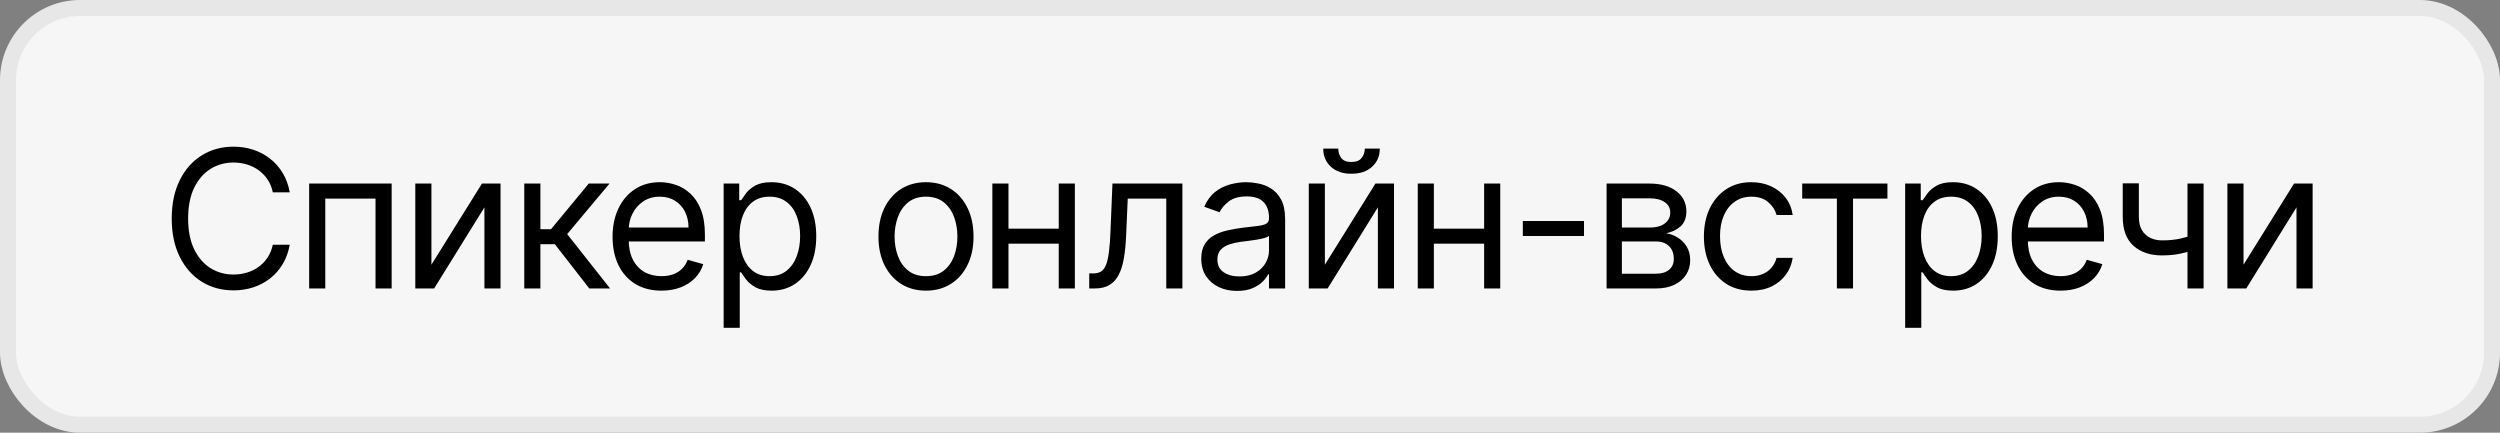
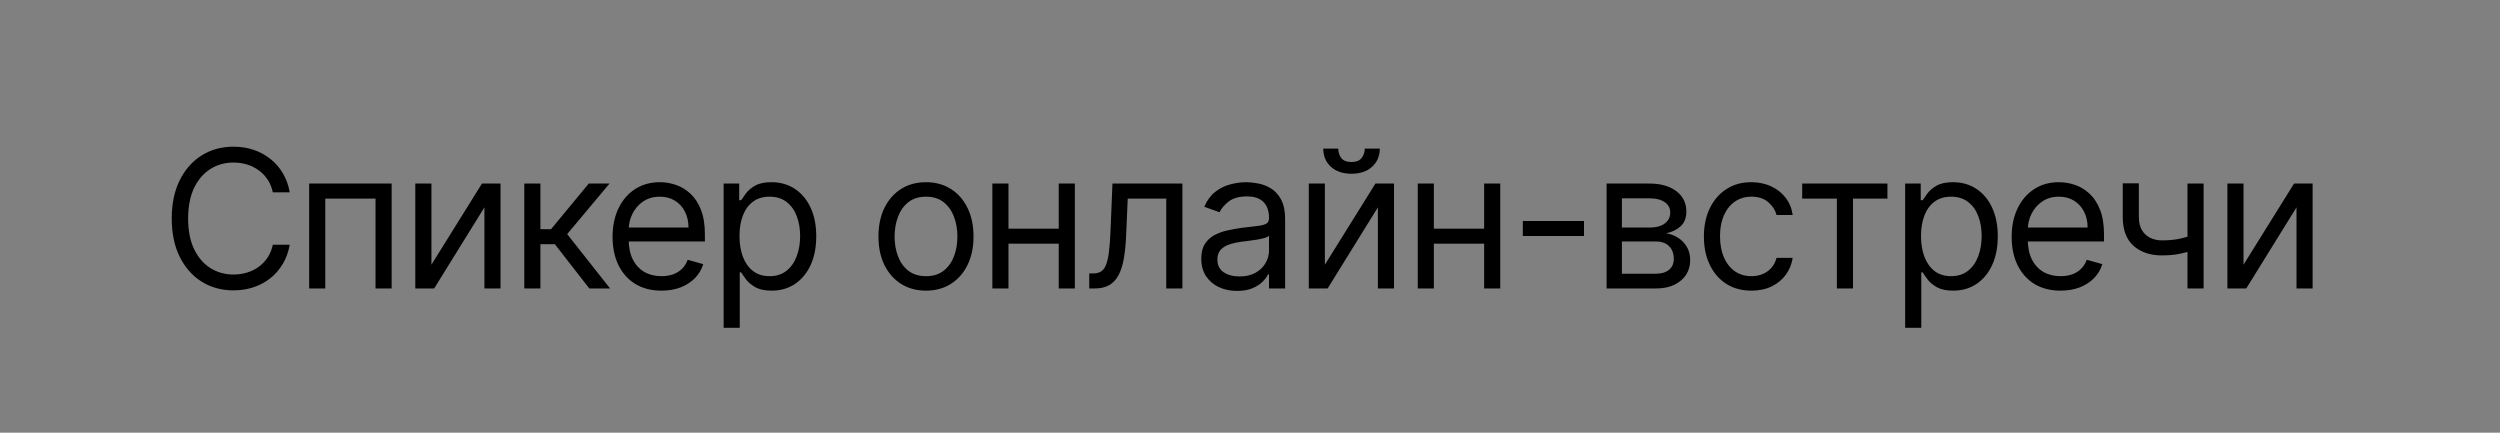
<svg xmlns="http://www.w3.org/2000/svg" width="156" height="27" viewBox="0 0 156 27" fill="none">
  <rect x="0" y="0" width="156" height="27" fill="#808080" stroke="none" />
-   <rect x="0.5" y="0.5" width="155" height="26" rx="4.5" fill="#F6F6F6" />
-   <rect x="0.5" y="0.5" width="155" height="26" rx="4.5" stroke="#E7E7E7" />
  <path d="M18.079 12H17.023C16.96 11.696 16.851 11.429 16.695 11.199C16.541 10.969 16.354 10.776 16.132 10.619C15.913 10.46 15.671 10.341 15.403 10.261C15.136 10.182 14.858 10.142 14.568 10.142C14.04 10.142 13.561 10.276 13.132 10.543C12.706 10.81 12.367 11.203 12.114 11.723C11.864 12.243 11.739 12.881 11.739 13.636C11.739 14.392 11.864 15.03 12.114 15.55C12.367 16.07 12.706 16.463 13.132 16.73C13.561 16.997 14.04 17.131 14.568 17.131C14.858 17.131 15.136 17.091 15.403 17.011C15.671 16.932 15.913 16.814 16.132 16.658C16.354 16.499 16.541 16.304 16.695 16.074C16.851 15.841 16.96 15.574 17.023 15.273H18.079C18 15.719 17.855 16.118 17.645 16.47C17.435 16.822 17.173 17.122 16.861 17.369C16.548 17.614 16.197 17.8 15.808 17.928C15.422 18.055 15.008 18.119 14.568 18.119C13.824 18.119 13.162 17.938 12.582 17.574C12.003 17.21 11.547 16.693 11.214 16.023C10.882 15.352 10.716 14.557 10.716 13.636C10.716 12.716 10.882 11.921 11.214 11.25C11.547 10.579 12.003 10.062 12.582 9.699C13.162 9.335 13.824 9.153 14.568 9.153C15.008 9.153 15.422 9.217 15.808 9.345C16.197 9.473 16.548 9.661 16.861 9.908C17.173 10.152 17.435 10.45 17.645 10.803C17.855 11.152 18 11.551 18.079 12ZM19.291 18V11.454H24.439V18H23.433V12.392H20.297V18H19.291ZM26.921 16.517L30.074 11.454H31.233V18H30.228V12.938L27.091 18H25.915V11.454H26.921V16.517ZM32.715 18V11.454H33.721V14.301H34.386L36.738 11.454H38.034L35.392 14.608L38.068 18H36.772L34.624 15.239H33.721V18H32.715ZM41.276 18.136C40.645 18.136 40.101 17.997 39.644 17.719C39.189 17.438 38.838 17.046 38.591 16.543C38.347 16.037 38.224 15.449 38.224 14.778C38.224 14.108 38.347 13.517 38.591 13.006C38.838 12.492 39.182 12.091 39.622 11.804C40.065 11.514 40.582 11.369 41.173 11.369C41.514 11.369 41.851 11.426 42.183 11.54C42.516 11.653 42.818 11.838 43.091 12.094C43.364 12.347 43.581 12.682 43.743 13.099C43.905 13.517 43.986 14.031 43.986 14.642V15.068H38.94V14.199H42.963C42.963 13.829 42.889 13.5 42.742 13.21C42.597 12.921 42.389 12.692 42.119 12.524C41.852 12.357 41.537 12.273 41.173 12.273C40.773 12.273 40.426 12.372 40.133 12.571C39.844 12.767 39.621 13.023 39.465 13.338C39.308 13.653 39.23 13.992 39.23 14.352V14.932C39.23 15.426 39.315 15.845 39.486 16.189C39.659 16.53 39.899 16.79 40.206 16.969C40.513 17.145 40.869 17.233 41.276 17.233C41.54 17.233 41.778 17.196 41.992 17.122C42.207 17.046 42.394 16.932 42.55 16.781C42.706 16.628 42.827 16.438 42.912 16.21L43.883 16.483C43.781 16.812 43.609 17.102 43.368 17.352C43.126 17.599 42.828 17.793 42.473 17.932C42.118 18.068 41.719 18.136 41.276 18.136ZM45.156 20.454V11.454H46.127V12.494H46.246C46.32 12.381 46.423 12.236 46.553 12.06C46.687 11.881 46.877 11.722 47.124 11.582C47.374 11.44 47.712 11.369 48.139 11.369C48.69 11.369 49.175 11.507 49.596 11.783C50.016 12.058 50.344 12.449 50.58 12.954C50.816 13.46 50.934 14.057 50.934 14.744C50.934 15.438 50.816 16.038 50.58 16.547C50.344 17.053 50.018 17.445 49.6 17.723C49.183 17.999 48.701 18.136 48.156 18.136C47.735 18.136 47.398 18.067 47.146 17.928C46.893 17.785 46.698 17.625 46.562 17.446C46.425 17.264 46.32 17.114 46.246 16.994H46.161V20.454H45.156ZM46.144 14.727C46.144 15.222 46.217 15.658 46.362 16.035C46.507 16.41 46.718 16.704 46.996 16.918C47.275 17.128 47.616 17.233 48.019 17.233C48.44 17.233 48.791 17.122 49.072 16.901C49.356 16.676 49.569 16.375 49.711 15.997C49.856 15.617 49.928 15.193 49.928 14.727C49.928 14.267 49.857 13.852 49.715 13.483C49.576 13.111 49.364 12.817 49.08 12.601C48.799 12.382 48.445 12.273 48.019 12.273C47.61 12.273 47.266 12.376 46.988 12.584C46.71 12.788 46.499 13.075 46.357 13.445C46.215 13.811 46.144 14.239 46.144 14.727ZM57.782 18.136C57.191 18.136 56.673 17.996 56.227 17.715C55.784 17.433 55.437 17.04 55.187 16.534C54.94 16.028 54.816 15.438 54.816 14.761C54.816 14.079 54.94 13.484 55.187 12.976C55.437 12.467 55.784 12.072 56.227 11.791C56.673 11.51 57.191 11.369 57.782 11.369C58.373 11.369 58.89 11.51 59.333 11.791C59.779 12.072 60.126 12.467 60.373 12.976C60.623 13.484 60.748 14.079 60.748 14.761C60.748 15.438 60.623 16.028 60.373 16.534C60.126 17.04 59.779 17.433 59.333 17.715C58.89 17.996 58.373 18.136 57.782 18.136ZM57.782 17.233C58.231 17.233 58.6 17.118 58.89 16.888C59.18 16.658 59.394 16.355 59.534 15.98C59.673 15.605 59.742 15.199 59.742 14.761C59.742 14.324 59.673 13.916 59.534 13.538C59.394 13.161 59.18 12.855 58.89 12.622C58.6 12.389 58.231 12.273 57.782 12.273C57.333 12.273 56.964 12.389 56.674 12.622C56.385 12.855 56.17 13.161 56.031 13.538C55.892 13.916 55.822 14.324 55.822 14.761C55.822 15.199 55.892 15.605 56.031 15.98C56.17 16.355 56.385 16.658 56.674 16.888C56.964 17.118 57.333 17.233 57.782 17.233ZM66.304 14.267V15.204H62.69V14.267H66.304ZM62.929 11.454V18H61.923V11.454H62.929ZM67.071 11.454V18H66.065V11.454H67.071ZM67.968 18V17.062H68.207C68.403 17.062 68.566 17.024 68.697 16.947C68.828 16.868 68.933 16.73 69.012 16.534C69.094 16.335 69.157 16.06 69.2 15.707C69.245 15.352 69.278 14.901 69.298 14.352L69.417 11.454H73.781V18H72.775V12.392H70.371L70.269 14.727C70.246 15.264 70.198 15.737 70.124 16.146C70.053 16.553 69.944 16.893 69.796 17.169C69.651 17.445 69.458 17.652 69.217 17.791C68.975 17.93 68.673 18 68.309 18H67.968ZM77.192 18.153C76.777 18.153 76.401 18.075 76.063 17.919C75.725 17.76 75.456 17.531 75.257 17.233C75.058 16.932 74.959 16.568 74.959 16.142C74.959 15.767 75.033 15.463 75.18 15.23C75.328 14.994 75.526 14.81 75.773 14.676C76.02 14.543 76.293 14.443 76.591 14.378C76.892 14.31 77.195 14.256 77.499 14.216C77.897 14.165 78.219 14.126 78.466 14.101C78.716 14.072 78.898 14.026 79.011 13.96C79.128 13.895 79.186 13.781 79.186 13.619V13.585C79.186 13.165 79.071 12.838 78.841 12.605C78.614 12.372 78.269 12.256 77.805 12.256C77.325 12.256 76.949 12.361 76.676 12.571C76.404 12.781 76.212 13.006 76.101 13.244L75.147 12.903C75.317 12.506 75.544 12.196 75.828 11.974C76.115 11.75 76.428 11.594 76.766 11.506C77.107 11.415 77.442 11.369 77.772 11.369C77.982 11.369 78.223 11.395 78.496 11.446C78.772 11.494 79.037 11.595 79.293 11.749C79.551 11.902 79.766 12.133 79.936 12.443C80.107 12.753 80.192 13.168 80.192 13.688V18H79.186V17.114H79.135C79.067 17.256 78.953 17.408 78.794 17.57C78.635 17.732 78.423 17.869 78.159 17.983C77.895 18.097 77.573 18.153 77.192 18.153ZM77.345 17.25C77.743 17.25 78.078 17.172 78.351 17.016C78.627 16.859 78.834 16.658 78.973 16.41C79.115 16.163 79.186 15.903 79.186 15.631V14.71C79.144 14.761 79.05 14.808 78.905 14.851C78.763 14.891 78.598 14.926 78.411 14.957C78.226 14.986 78.046 15.011 77.87 15.034C77.696 15.054 77.555 15.071 77.448 15.085C77.186 15.119 76.942 15.175 76.715 15.251C76.49 15.325 76.308 15.438 76.169 15.588C76.033 15.736 75.965 15.938 75.965 16.193C75.965 16.543 76.094 16.807 76.352 16.986C76.614 17.162 76.945 17.25 77.345 17.25ZM82.673 16.517L85.827 11.454H86.986V18H85.98V12.938L82.844 18H81.668V11.454H82.673V16.517ZM85.162 9.273H86.099C86.099 9.733 85.94 10.109 85.622 10.402C85.304 10.695 84.872 10.841 84.327 10.841C83.79 10.841 83.362 10.695 83.044 10.402C82.729 10.109 82.571 9.733 82.571 9.273H83.508C83.508 9.494 83.57 9.689 83.692 9.857C83.817 10.024 84.028 10.108 84.327 10.108C84.625 10.108 84.838 10.024 84.966 9.857C85.097 9.689 85.162 9.494 85.162 9.273ZM92.848 14.267V15.204H89.235V14.267H92.848ZM89.473 11.454V18H88.468V11.454H89.473ZM93.615 11.454V18H92.61V11.454H93.615ZM98.842 13.79V14.727H95.024V13.79H98.842ZM100.252 18V11.454H102.928C103.632 11.454 104.192 11.614 104.607 11.932C105.021 12.25 105.229 12.671 105.229 13.193C105.229 13.591 105.111 13.899 104.875 14.118C104.639 14.334 104.337 14.48 103.967 14.557C104.209 14.591 104.443 14.676 104.671 14.812C104.901 14.949 105.091 15.136 105.242 15.375C105.392 15.611 105.467 15.901 105.467 16.244C105.467 16.579 105.382 16.879 105.212 17.143C105.041 17.408 104.797 17.616 104.479 17.77C104.161 17.923 103.78 18 103.337 18H100.252ZM101.206 17.079H103.337C103.683 17.079 103.955 16.997 104.151 16.832C104.347 16.668 104.445 16.443 104.445 16.159C104.445 15.821 104.347 15.555 104.151 15.362C103.955 15.166 103.683 15.068 103.337 15.068H101.206V17.079ZM101.206 14.199H102.928C103.198 14.199 103.429 14.162 103.622 14.088C103.815 14.011 103.963 13.903 104.065 13.764C104.171 13.622 104.223 13.454 104.223 13.261C104.223 12.986 104.108 12.77 103.878 12.614C103.648 12.454 103.331 12.375 102.928 12.375H101.206V14.199ZM109.289 18.136C108.675 18.136 108.147 17.991 107.704 17.702C107.261 17.412 106.92 17.013 106.681 16.504C106.442 15.996 106.323 15.415 106.323 14.761C106.323 14.097 106.445 13.51 106.689 13.001C106.937 12.49 107.28 12.091 107.721 11.804C108.164 11.514 108.681 11.369 109.272 11.369C109.732 11.369 110.147 11.454 110.516 11.625C110.886 11.796 111.188 12.034 111.424 12.341C111.66 12.648 111.806 13.006 111.863 13.415H110.857C110.78 13.117 110.61 12.852 110.346 12.622C110.084 12.389 109.732 12.273 109.289 12.273C108.897 12.273 108.553 12.375 108.258 12.579C107.965 12.781 107.736 13.067 107.572 13.436C107.41 13.803 107.329 14.233 107.329 14.727C107.329 15.233 107.408 15.673 107.567 16.048C107.729 16.423 107.957 16.715 108.249 16.922C108.545 17.129 108.891 17.233 109.289 17.233C109.55 17.233 109.787 17.188 110.001 17.097C110.214 17.006 110.394 16.875 110.542 16.704C110.689 16.534 110.795 16.329 110.857 16.091H111.863C111.806 16.477 111.665 16.825 111.441 17.135C111.219 17.442 110.925 17.686 110.559 17.868C110.195 18.047 109.772 18.136 109.289 18.136ZM112.457 12.392V11.454H117.776V12.392H115.628V18H114.622V12.392H112.457ZM118.882 20.454V11.454H119.854V12.494H119.973C120.047 12.381 120.15 12.236 120.28 12.06C120.414 11.881 120.604 11.722 120.851 11.582C121.101 11.44 121.439 11.369 121.865 11.369C122.417 11.369 122.902 11.507 123.323 11.783C123.743 12.058 124.071 12.449 124.307 12.954C124.543 13.46 124.661 14.057 124.661 14.744C124.661 15.438 124.543 16.038 124.307 16.547C124.071 17.053 123.745 17.445 123.327 17.723C122.909 17.999 122.428 18.136 121.882 18.136C121.462 18.136 121.125 18.067 120.873 17.928C120.62 17.785 120.425 17.625 120.289 17.446C120.152 17.264 120.047 17.114 119.973 16.994H119.888V20.454H118.882ZM119.871 14.727C119.871 15.222 119.944 15.658 120.088 16.035C120.233 16.41 120.445 16.704 120.723 16.918C121.002 17.128 121.343 17.233 121.746 17.233C122.167 17.233 122.517 17.122 122.799 16.901C123.083 16.676 123.296 16.375 123.438 15.997C123.583 15.617 123.655 15.193 123.655 14.727C123.655 14.267 123.584 13.852 123.442 13.483C123.303 13.111 123.091 12.817 122.807 12.601C122.526 12.382 122.172 12.273 121.746 12.273C121.337 12.273 120.993 12.376 120.715 12.584C120.436 12.788 120.226 13.075 120.084 13.445C119.942 13.811 119.871 14.239 119.871 14.727ZM128.579 18.136C127.949 18.136 127.405 17.997 126.947 17.719C126.493 17.438 126.142 17.046 125.895 16.543C125.65 16.037 125.528 15.449 125.528 14.778C125.528 14.108 125.65 13.517 125.895 13.006C126.142 12.492 126.486 12.091 126.926 11.804C127.369 11.514 127.886 11.369 128.477 11.369C128.818 11.369 129.155 11.426 129.487 11.54C129.819 11.653 130.122 11.838 130.395 12.094C130.667 12.347 130.885 12.682 131.047 13.099C131.209 13.517 131.29 14.031 131.29 14.642V15.068H126.244V14.199H130.267C130.267 13.829 130.193 13.5 130.045 13.21C129.9 12.921 129.693 12.692 129.423 12.524C129.156 12.357 128.841 12.273 128.477 12.273C128.076 12.273 127.73 12.372 127.437 12.571C127.147 12.767 126.924 13.023 126.768 13.338C126.612 13.653 126.534 13.992 126.534 14.352V14.932C126.534 15.426 126.619 15.845 126.79 16.189C126.963 16.53 127.203 16.79 127.51 16.969C127.817 17.145 128.173 17.233 128.579 17.233C128.844 17.233 129.082 17.196 129.295 17.122C129.511 17.046 129.697 16.932 129.853 16.781C130.01 16.628 130.13 16.438 130.216 16.21L131.187 16.483C131.085 16.812 130.913 17.102 130.672 17.352C130.43 17.599 130.132 17.793 129.777 17.932C129.422 18.068 129.022 18.136 128.579 18.136ZM137.505 11.454V18H136.499V11.454H137.505ZM137.113 14.574V15.511C136.885 15.597 136.66 15.672 136.435 15.737C136.211 15.8 135.975 15.849 135.728 15.886C135.481 15.921 135.209 15.938 134.914 15.938C134.172 15.938 133.577 15.737 133.128 15.337C132.682 14.936 132.459 14.335 132.459 13.534V11.438H133.465V13.534C133.465 13.869 133.529 14.145 133.657 14.361C133.785 14.577 133.958 14.737 134.177 14.842C134.395 14.947 134.641 15 134.914 15C135.34 15 135.725 14.962 136.069 14.885C136.415 14.805 136.763 14.702 137.113 14.574ZM139.996 16.517L143.149 11.454H144.308V18H143.302V12.938L140.166 18H138.99V11.454H139.996V16.517Z" fill="black" />
</svg>